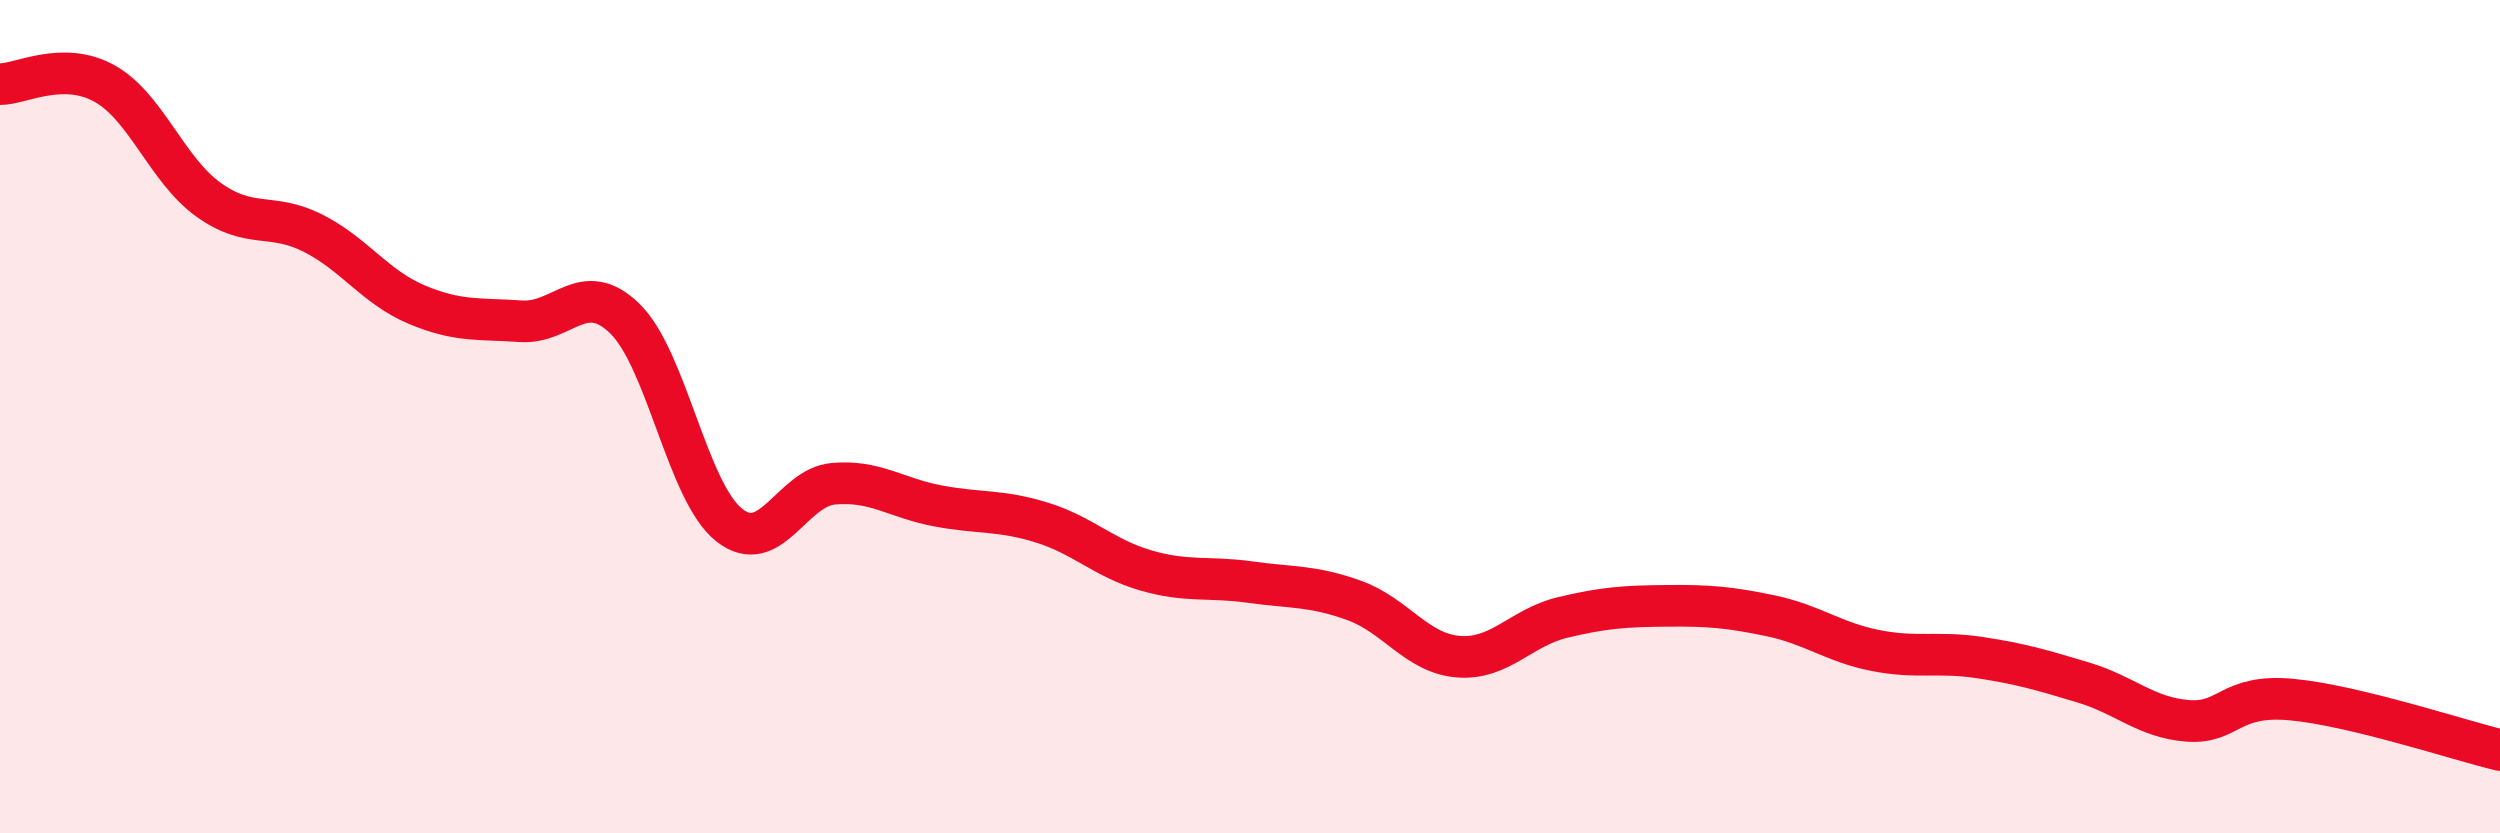
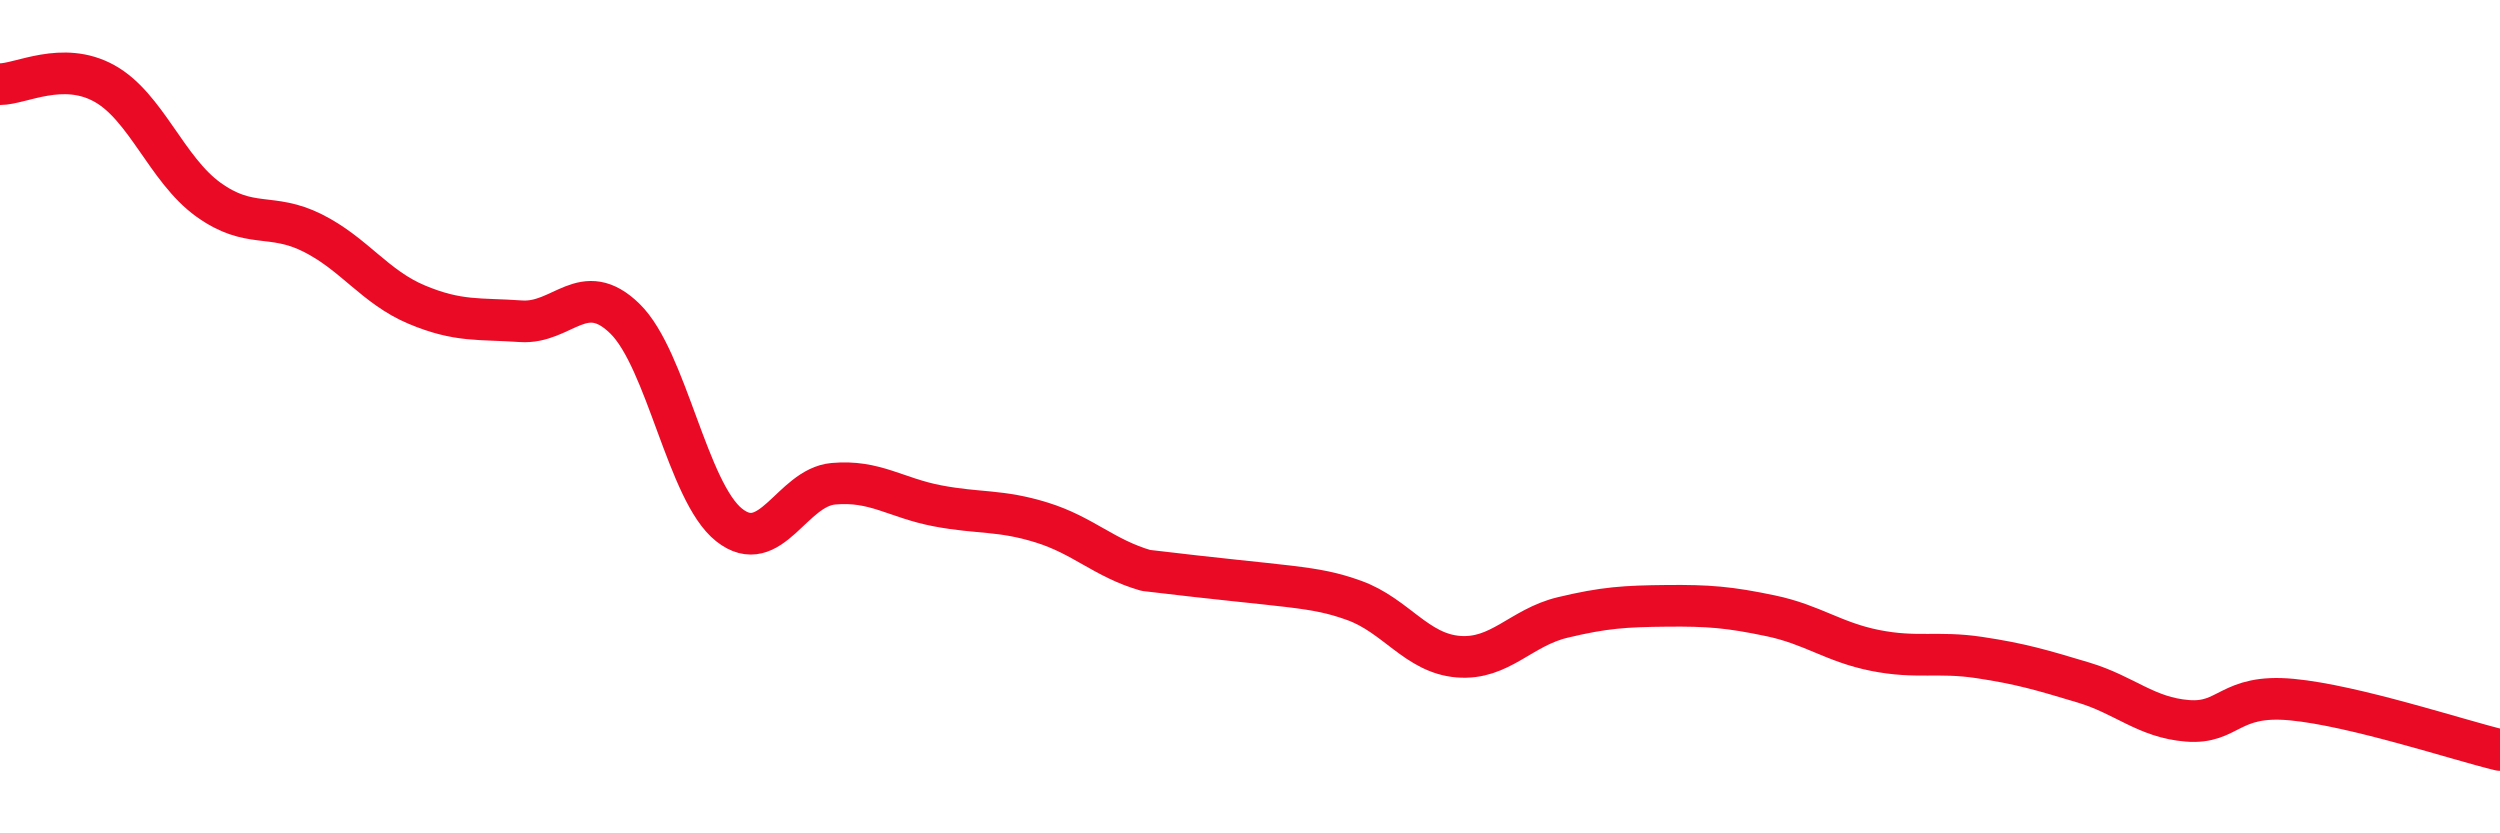
<svg xmlns="http://www.w3.org/2000/svg" width="60" height="20" viewBox="0 0 60 20">
-   <path d="M 0,2.02 C 0.5,2.02 1.5,1.45 2.5,2 C 3.5,2.55 4,4.07 5,4.79 C 6,5.51 6.5,5.09 7.5,5.59 C 8.5,6.09 9,6.89 10,7.31 C 11,7.73 11.5,7.64 12.5,7.71 C 13.5,7.78 14,6.67 15,7.65 C 16,8.63 16.5,11.81 17.5,12.6 C 18.5,13.39 19,11.7 20,11.61 C 21,11.52 21.5,11.95 22.5,12.14 C 23.5,12.33 24,12.23 25,12.54 C 26,12.85 26.5,13.4 27.5,13.69 C 28.5,13.98 29,13.83 30,13.97 C 31,14.11 31.5,14.05 32.5,14.41 C 33.5,14.77 34,15.68 35,15.76 C 36,15.84 36.5,15.06 37.5,14.82 C 38.5,14.58 39,14.55 40,14.54 C 41,14.53 41.5,14.57 42.5,14.78 C 43.5,14.99 44,15.41 45,15.61 C 46,15.81 46.5,15.63 47.5,15.78 C 48.5,15.93 49,16.08 50,16.38 C 51,16.68 51.5,17.22 52.5,17.3 C 53.5,17.38 53.5,16.65 55,16.79 C 56.5,16.93 59,17.76 60,18L60 20L0 20Z" fill="#EB0A25" opacity="0.1" stroke-linecap="round" stroke-linejoin="round" />
-   <path d="M 0,2.02 C 0.5,2.02 1.5,1.45 2.5,2 C 3.5,2.55 4,4.07 5,4.79 C 6,5.51 6.5,5.09 7.5,5.59 C 8.5,6.09 9,6.89 10,7.31 C 11,7.73 11.5,7.64 12.5,7.71 C 13.5,7.78 14,6.67 15,7.65 C 16,8.63 16.5,11.81 17.5,12.6 C 18.5,13.39 19,11.7 20,11.61 C 21,11.52 21.5,11.95 22.5,12.14 C 23.5,12.33 24,12.23 25,12.54 C 26,12.85 26.5,13.4 27.5,13.69 C 28.5,13.98 29,13.83 30,13.97 C 31,14.11 31.5,14.05 32.5,14.41 C 33.5,14.77 34,15.68 35,15.76 C 36,15.84 36.5,15.06 37.5,14.82 C 38.5,14.58 39,14.55 40,14.54 C 41,14.53 41.5,14.57 42.5,14.78 C 43.5,14.99 44,15.41 45,15.61 C 46,15.81 46.5,15.63 47.5,15.78 C 48.5,15.93 49,16.08 50,16.38 C 51,16.68 51.5,17.22 52.5,17.3 C 53.5,17.38 53.5,16.65 55,16.79 C 56.5,16.93 59,17.76 60,18" stroke="#EB0A25" stroke-width="1" fill="none" stroke-linecap="round" stroke-linejoin="round" />
+   <path d="M 0,2.02 C 0.5,2.02 1.5,1.45 2.5,2 C 3.5,2.55 4,4.07 5,4.79 C 6,5.51 6.5,5.09 7.5,5.59 C 8.5,6.09 9,6.89 10,7.31 C 11,7.73 11.5,7.64 12.5,7.71 C 13.5,7.78 14,6.67 15,7.65 C 16,8.63 16.5,11.81 17.5,12.6 C 18.5,13.39 19,11.7 20,11.61 C 21,11.52 21.5,11.95 22.5,12.14 C 23.5,12.33 24,12.23 25,12.54 C 26,12.85 26.5,13.4 27.5,13.69 C 31,14.11 31.5,14.05 32.5,14.41 C 33.5,14.77 34,15.68 35,15.76 C 36,15.84 36.5,15.06 37.5,14.82 C 38.5,14.58 39,14.55 40,14.54 C 41,14.53 41.5,14.57 42.5,14.78 C 43.5,14.99 44,15.41 45,15.61 C 46,15.81 46.5,15.63 47.5,15.78 C 48.5,15.93 49,16.08 50,16.38 C 51,16.68 51.5,17.22 52.5,17.3 C 53.5,17.38 53.5,16.65 55,16.79 C 56.5,16.93 59,17.76 60,18" stroke="#EB0A25" stroke-width="1" fill="none" stroke-linecap="round" stroke-linejoin="round" />
</svg>